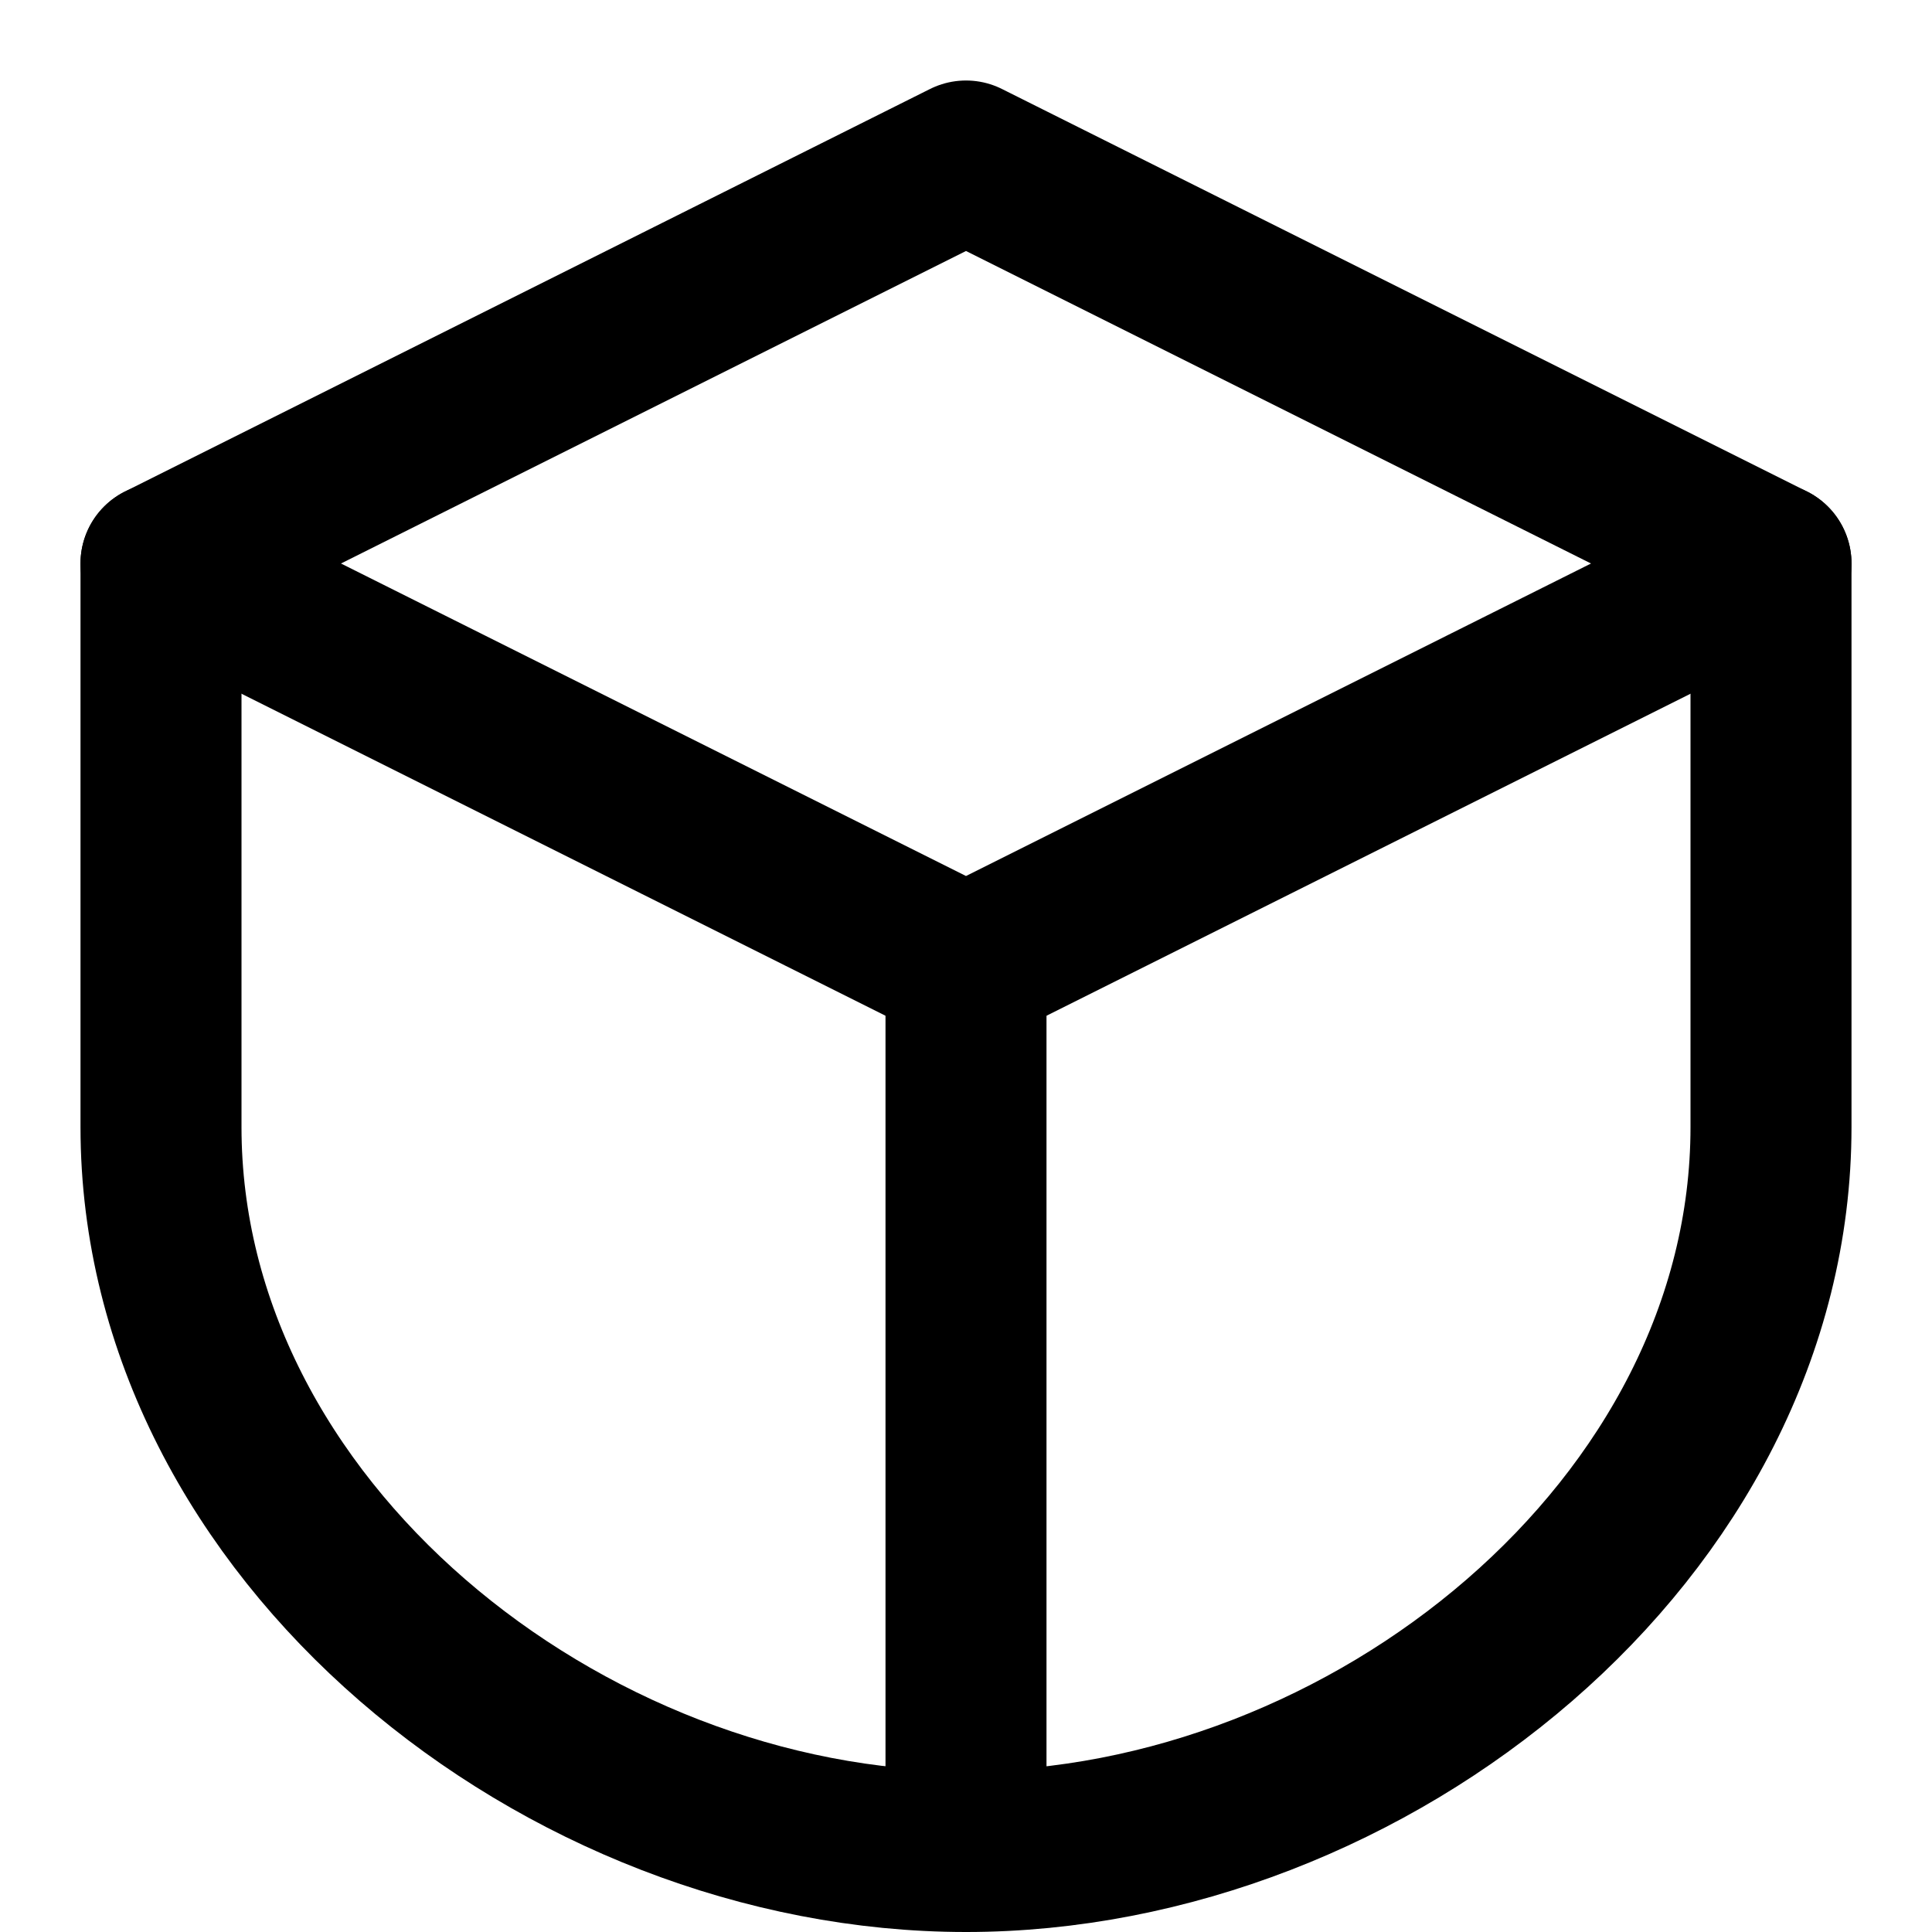
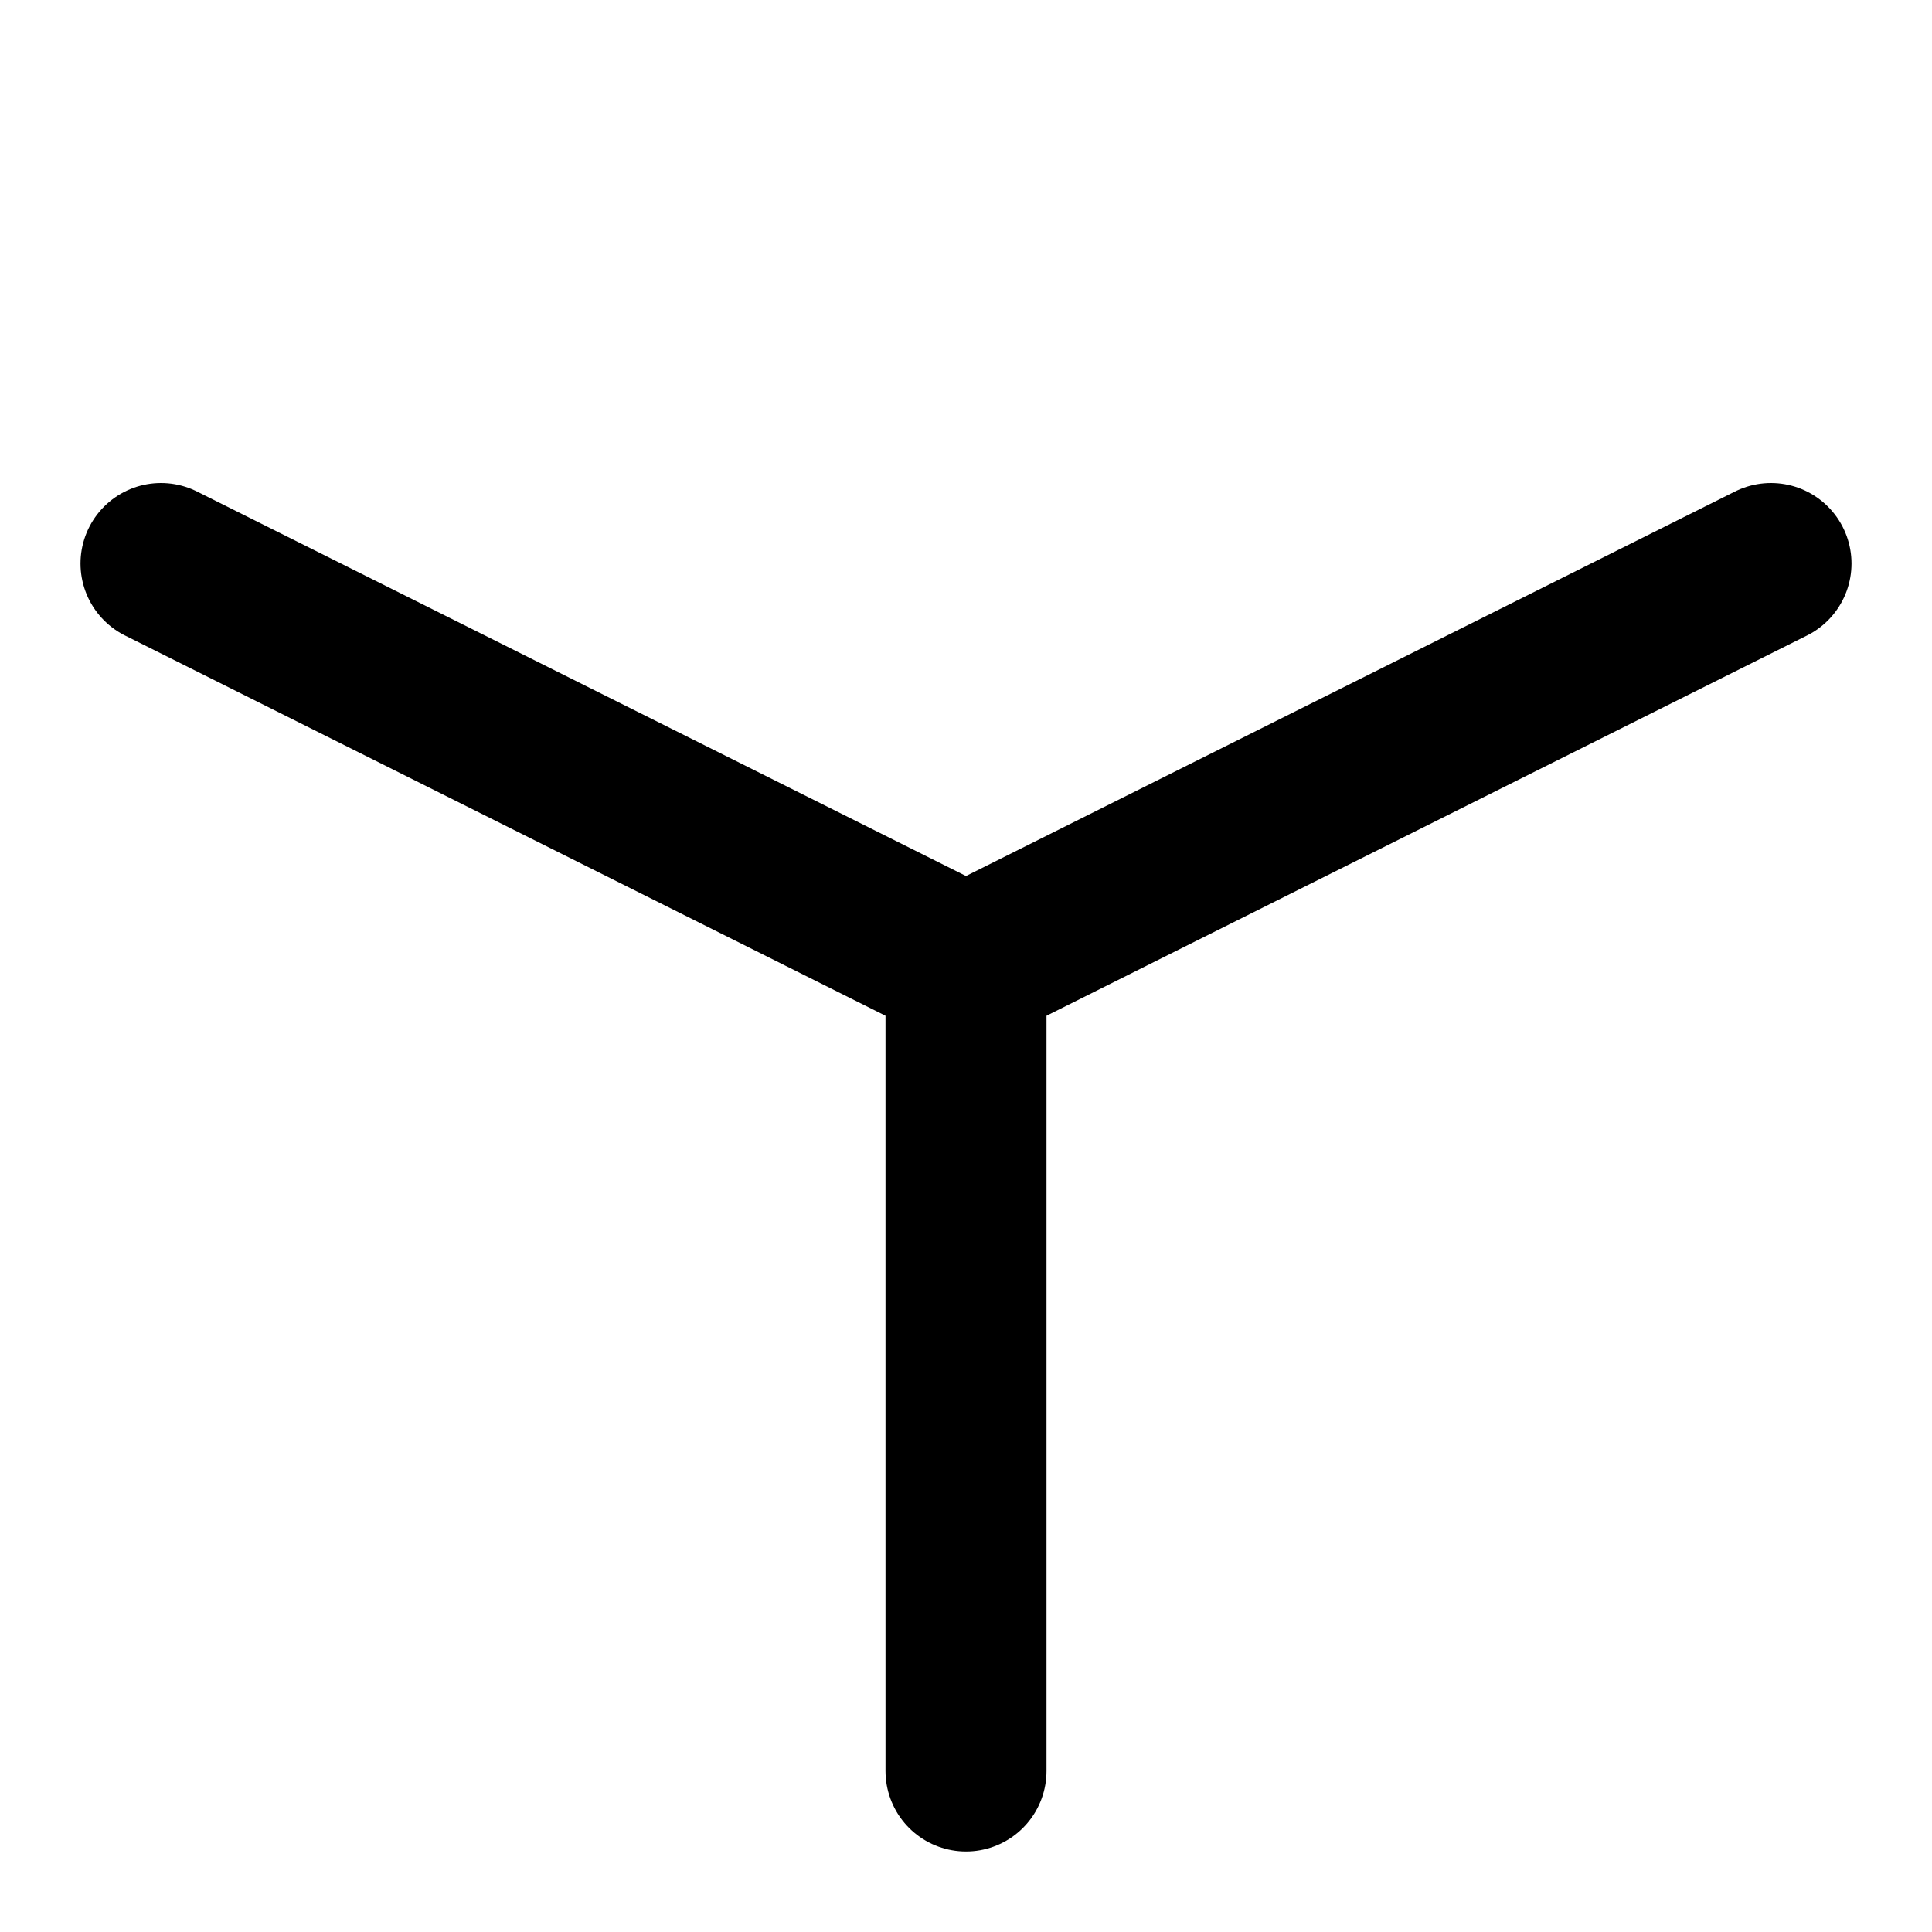
<svg xmlns="http://www.w3.org/2000/svg" viewBox="0 0 24 24" fill="none" stroke="black" stroke-width="2" stroke-linecap="round" stroke-linejoin="round">
-   <path d="M12 2L2 7v7c0 5 5 9 10 9s10-4 10-9V7l-10-5z" />
  <path d="M12 22V12" />
  <path d="M2 7l10 5 10-5" />
</svg>